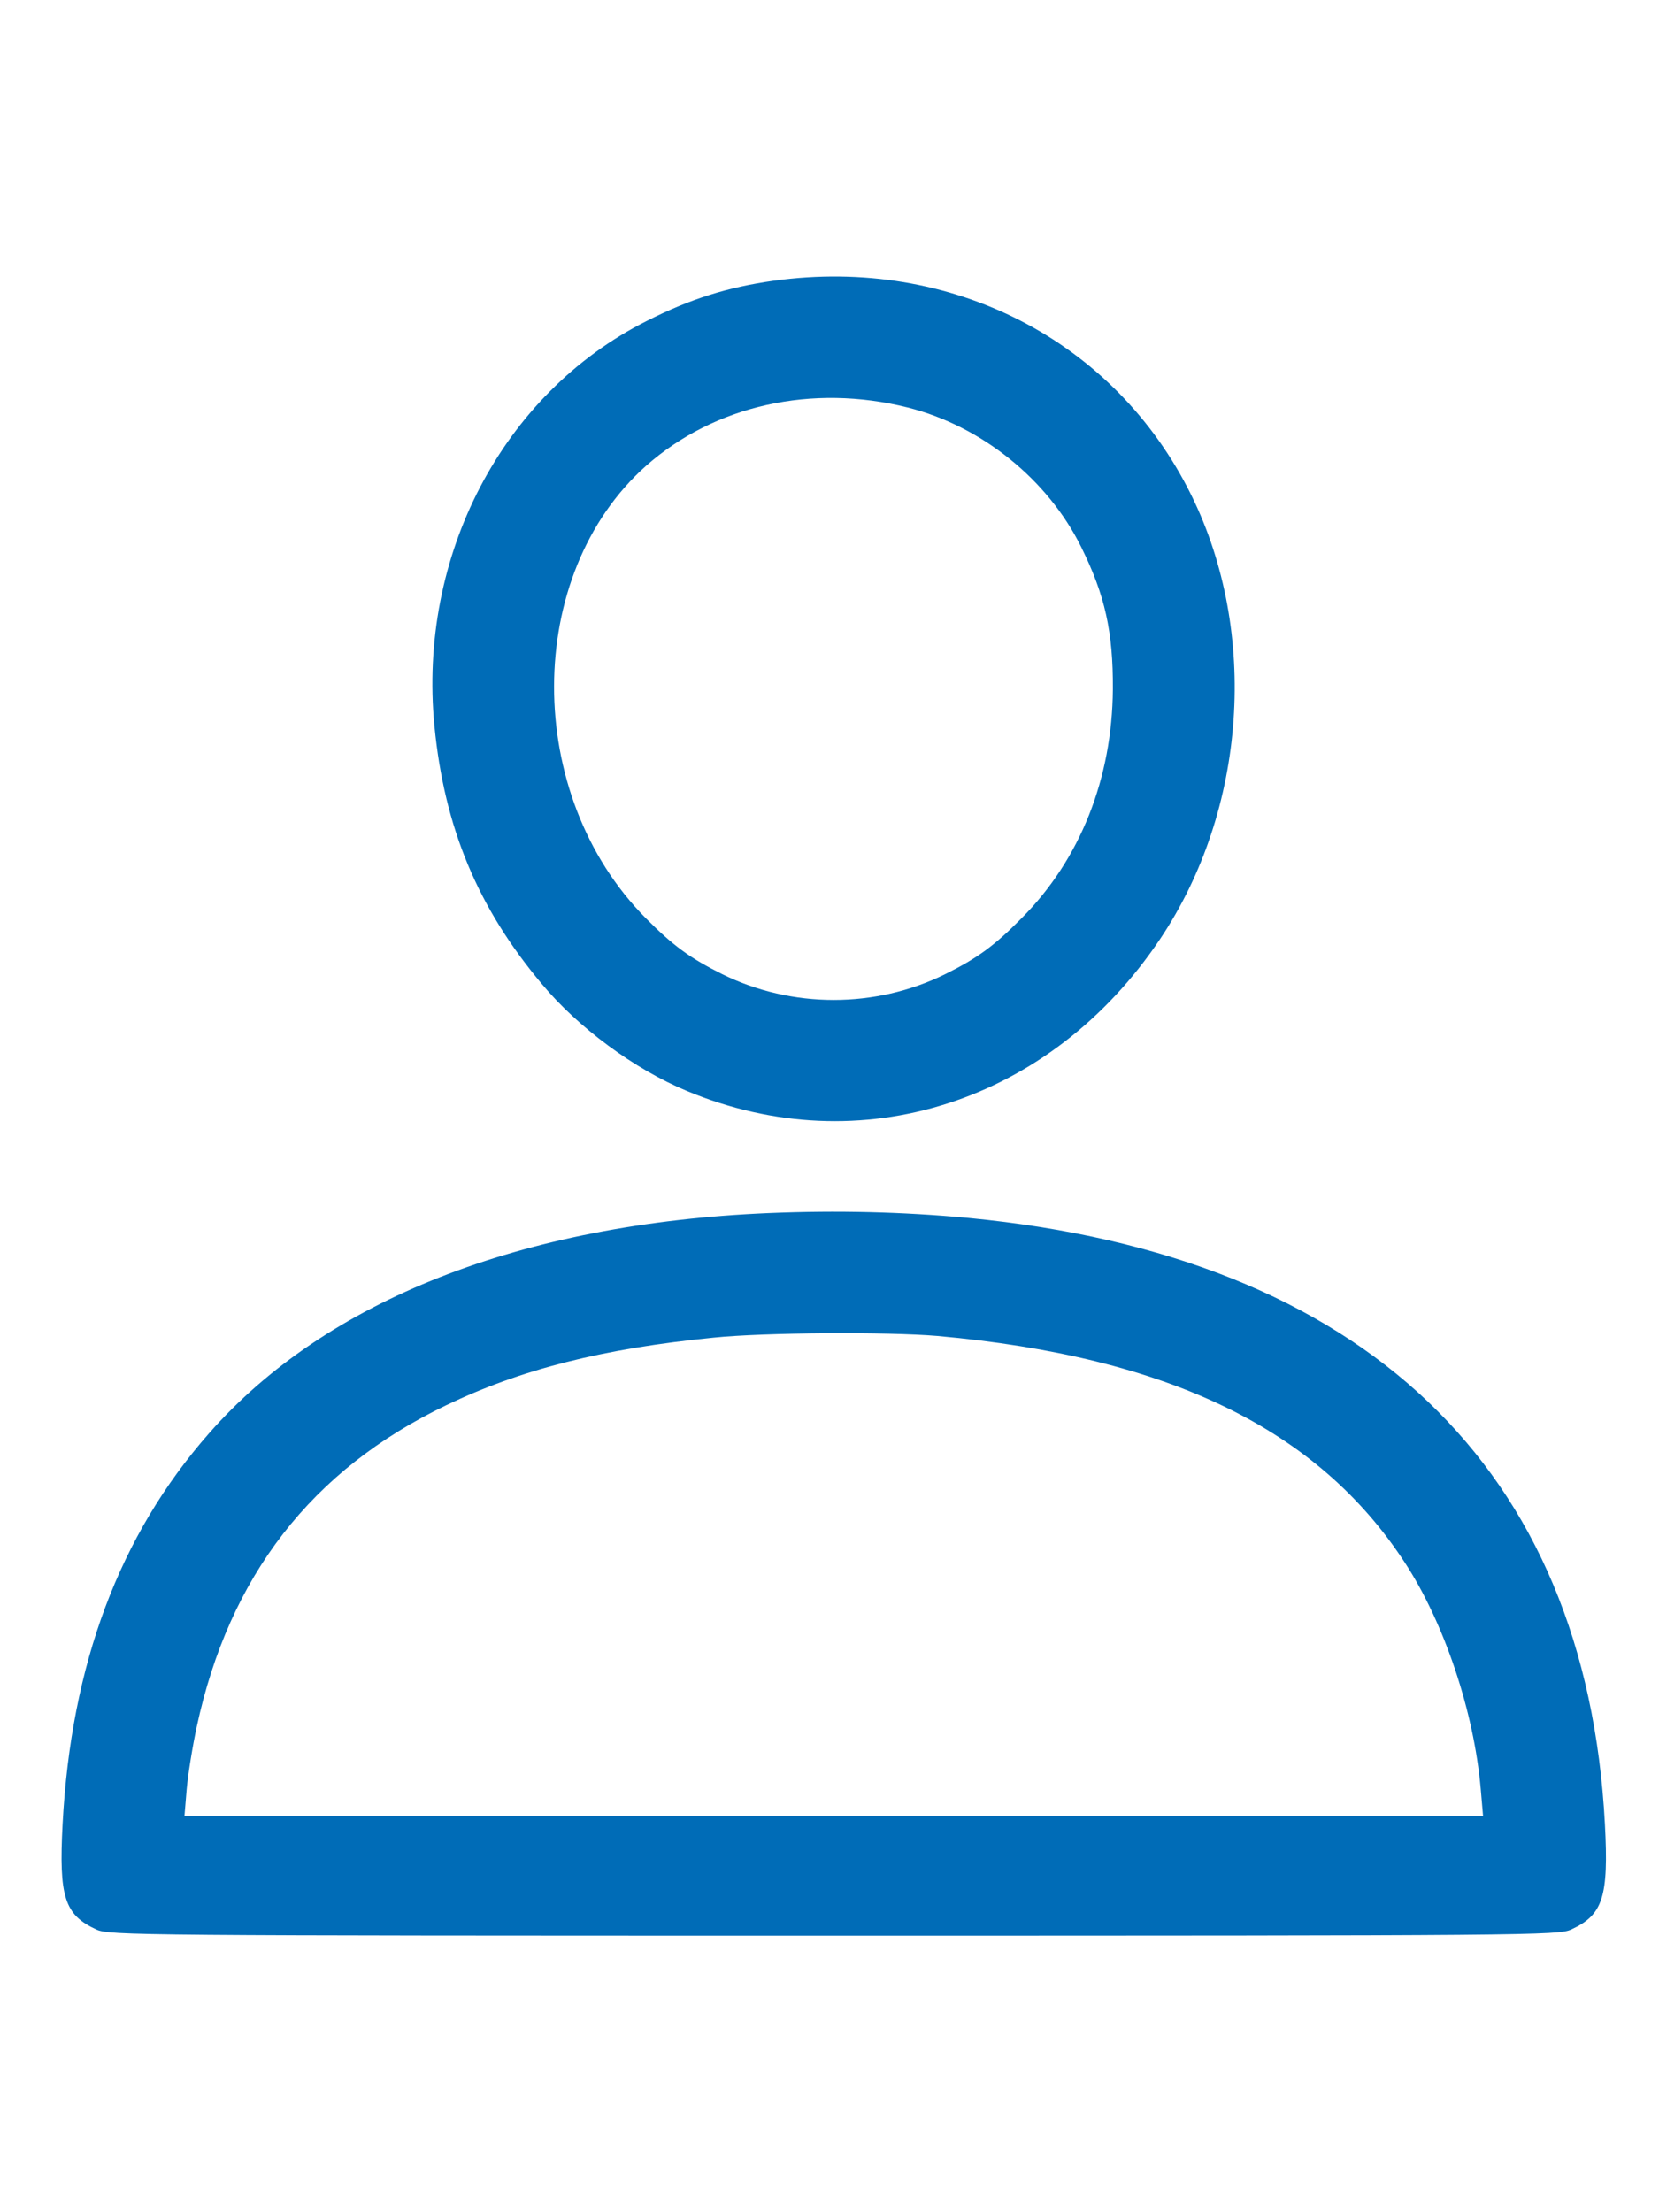
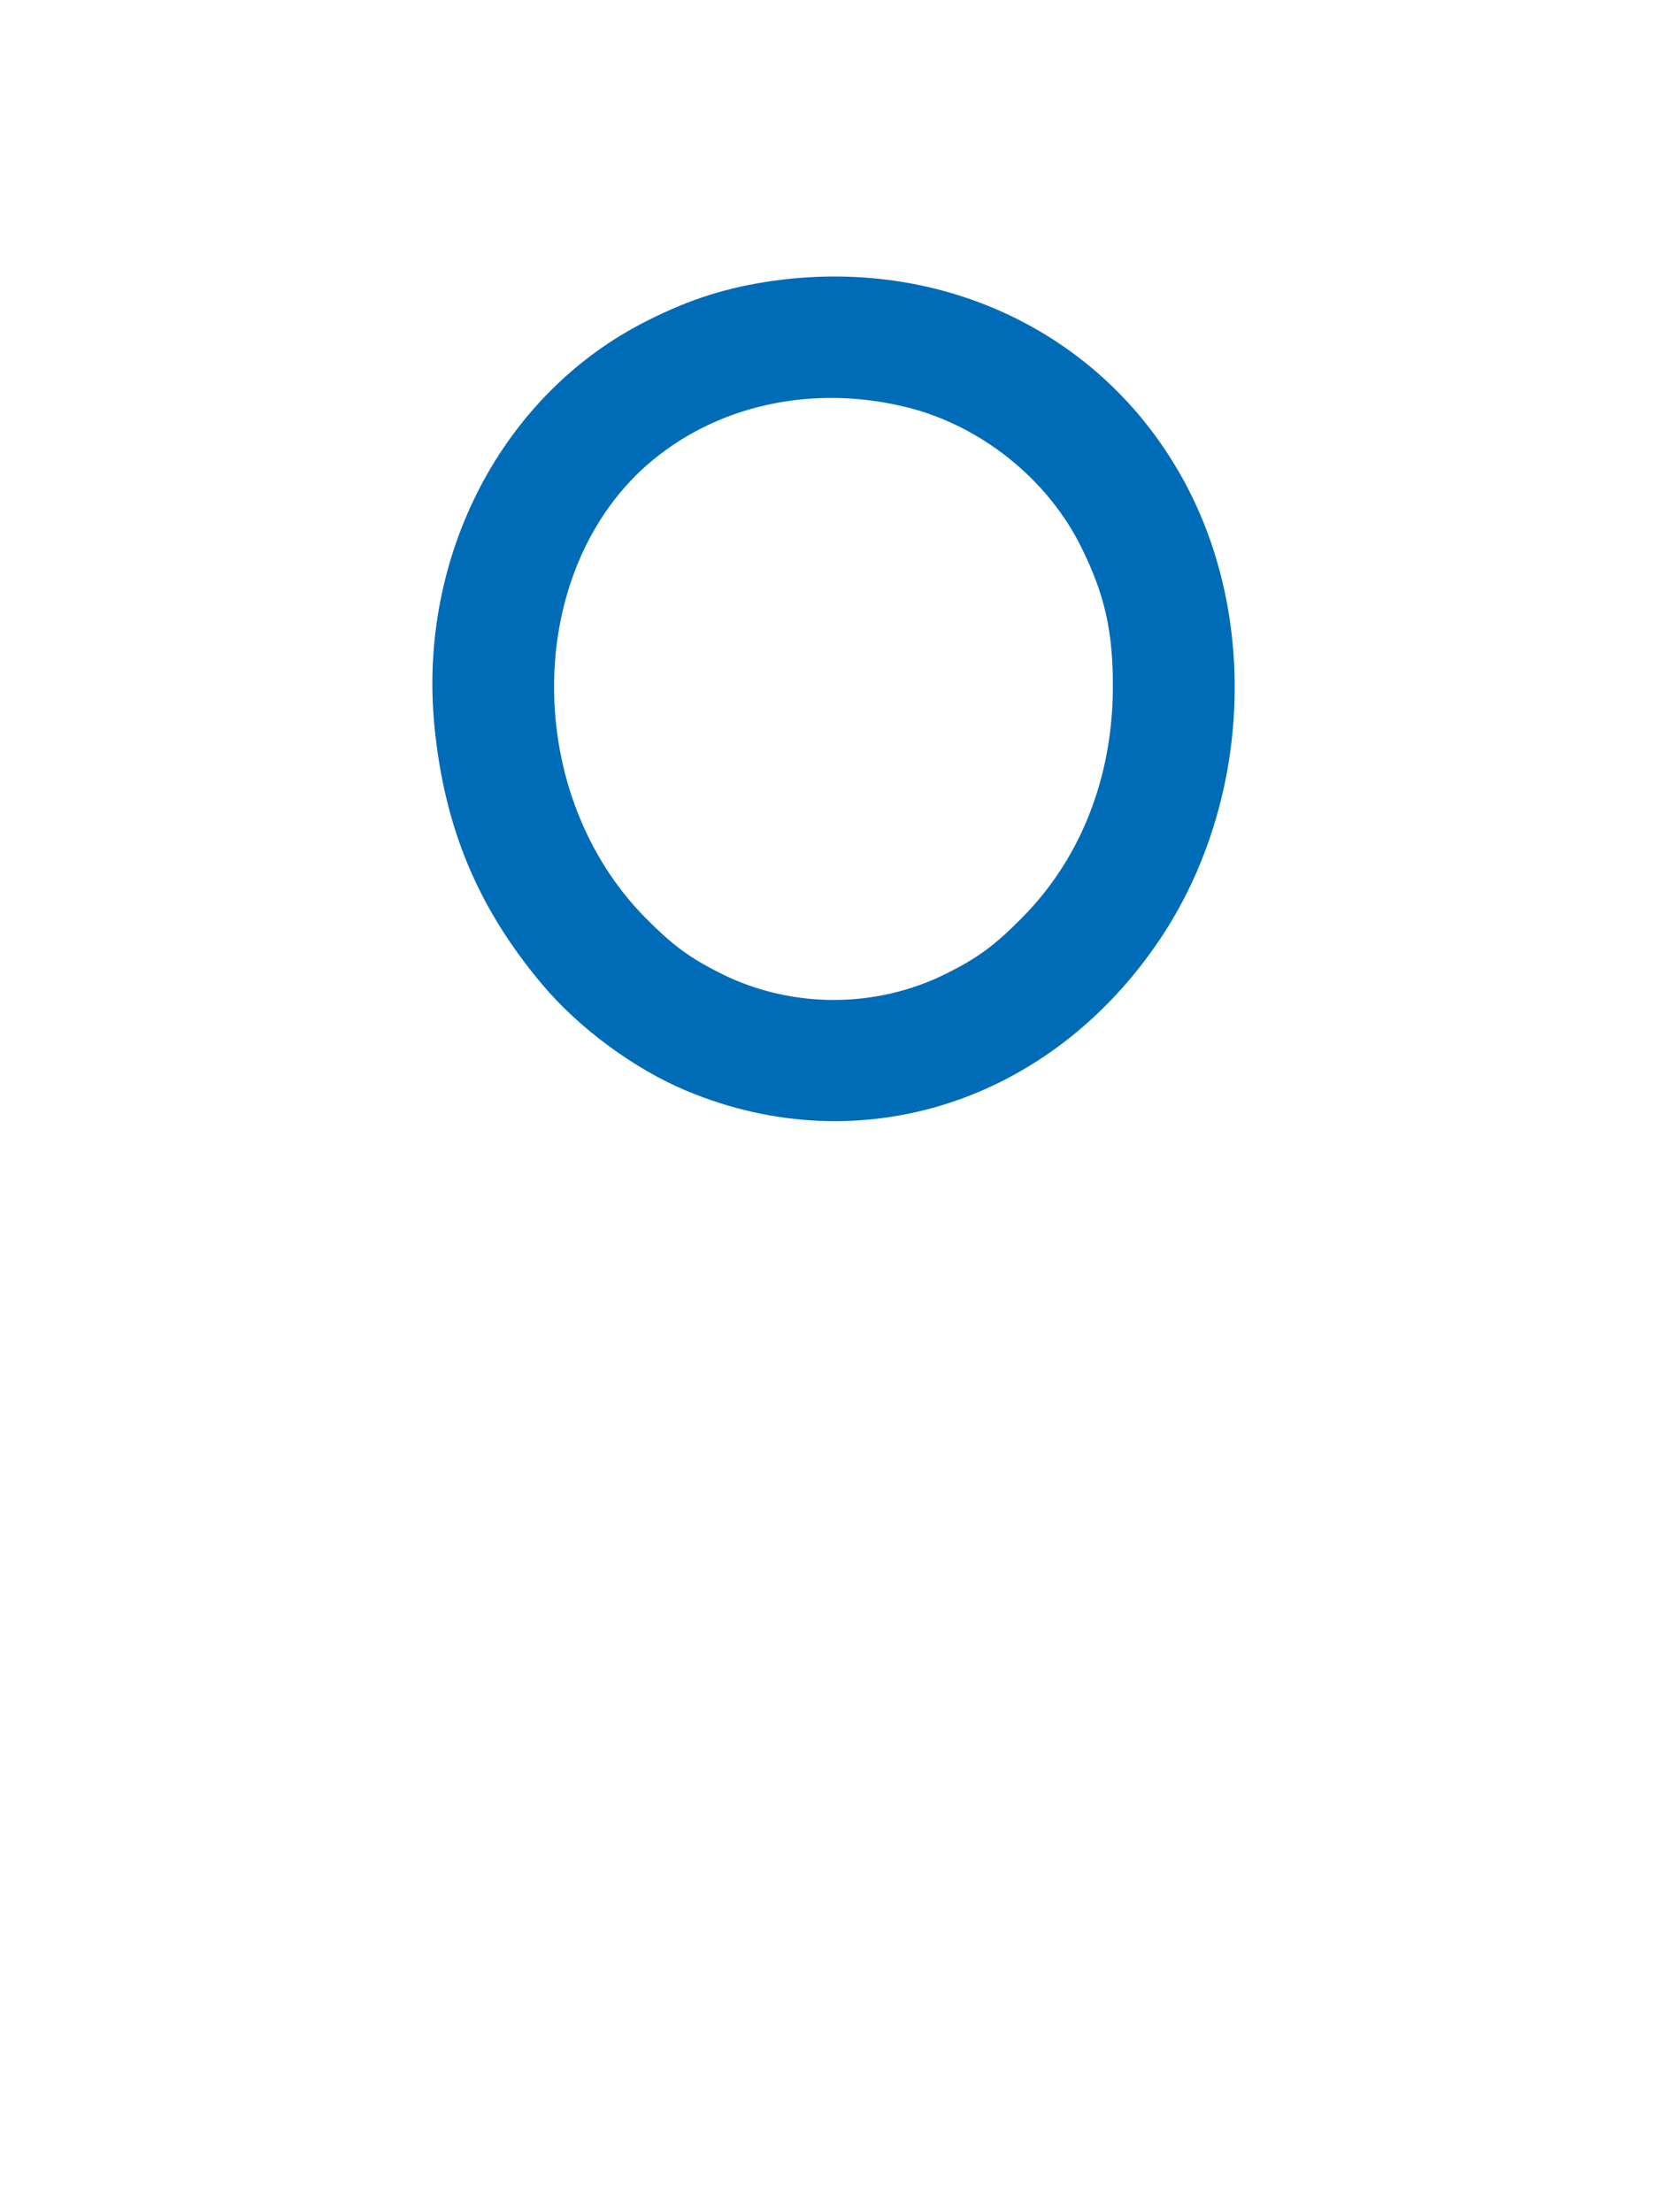
<svg xmlns="http://www.w3.org/2000/svg" width="15" height="20" viewBox="0 0 15 15" fill="none">
  <path d="M6.996 0.038C6.577 0.097 6.24 0.203 5.847 0.402C4.543 1.058 3.778 2.524 3.928 4.065C4.018 4.983 4.32 5.707 4.901 6.398C5.229 6.791 5.736 7.166 6.208 7.362C7.779 8.019 9.499 7.468 10.49 5.988C11.272 4.821 11.383 3.215 10.771 1.976C10.079 0.575 8.599 -0.184 6.996 0.038ZM8.207 1.184C8.872 1.351 9.473 1.832 9.777 2.448C9.991 2.881 10.065 3.212 10.062 3.731C10.056 4.54 9.766 5.27 9.238 5.8C8.992 6.049 8.84 6.161 8.546 6.307C7.916 6.618 7.16 6.618 6.53 6.307C6.237 6.161 6.085 6.049 5.838 5.8C4.731 4.684 4.734 2.694 5.844 1.709C6.463 1.164 7.342 0.967 8.207 1.184Z" fill="#006CB7" />
-   <path d="M6.952 8.467C4.713 8.561 2.946 9.256 1.891 10.457C1.079 11.38 0.642 12.547 0.566 13.992C0.531 14.651 0.584 14.812 0.871 14.944C0.985 14.997 1.231 15 7.538 15C13.845 15 14.091 14.997 14.206 14.944C14.493 14.812 14.546 14.651 14.511 13.992C14.341 10.768 12.33 8.854 8.755 8.511C8.163 8.456 7.571 8.441 6.952 8.467ZM8.476 9.578C10.566 9.766 11.914 10.419 12.702 11.627C13.06 12.175 13.327 12.975 13.388 13.672L13.409 13.916H7.538H1.668L1.688 13.675C1.7 13.54 1.741 13.286 1.779 13.11C2.072 11.75 2.817 10.789 4.033 10.205C4.71 9.88 5.449 9.692 6.454 9.593C6.911 9.546 8.028 9.54 8.476 9.578Z" fill="#006CB7" />
</svg>